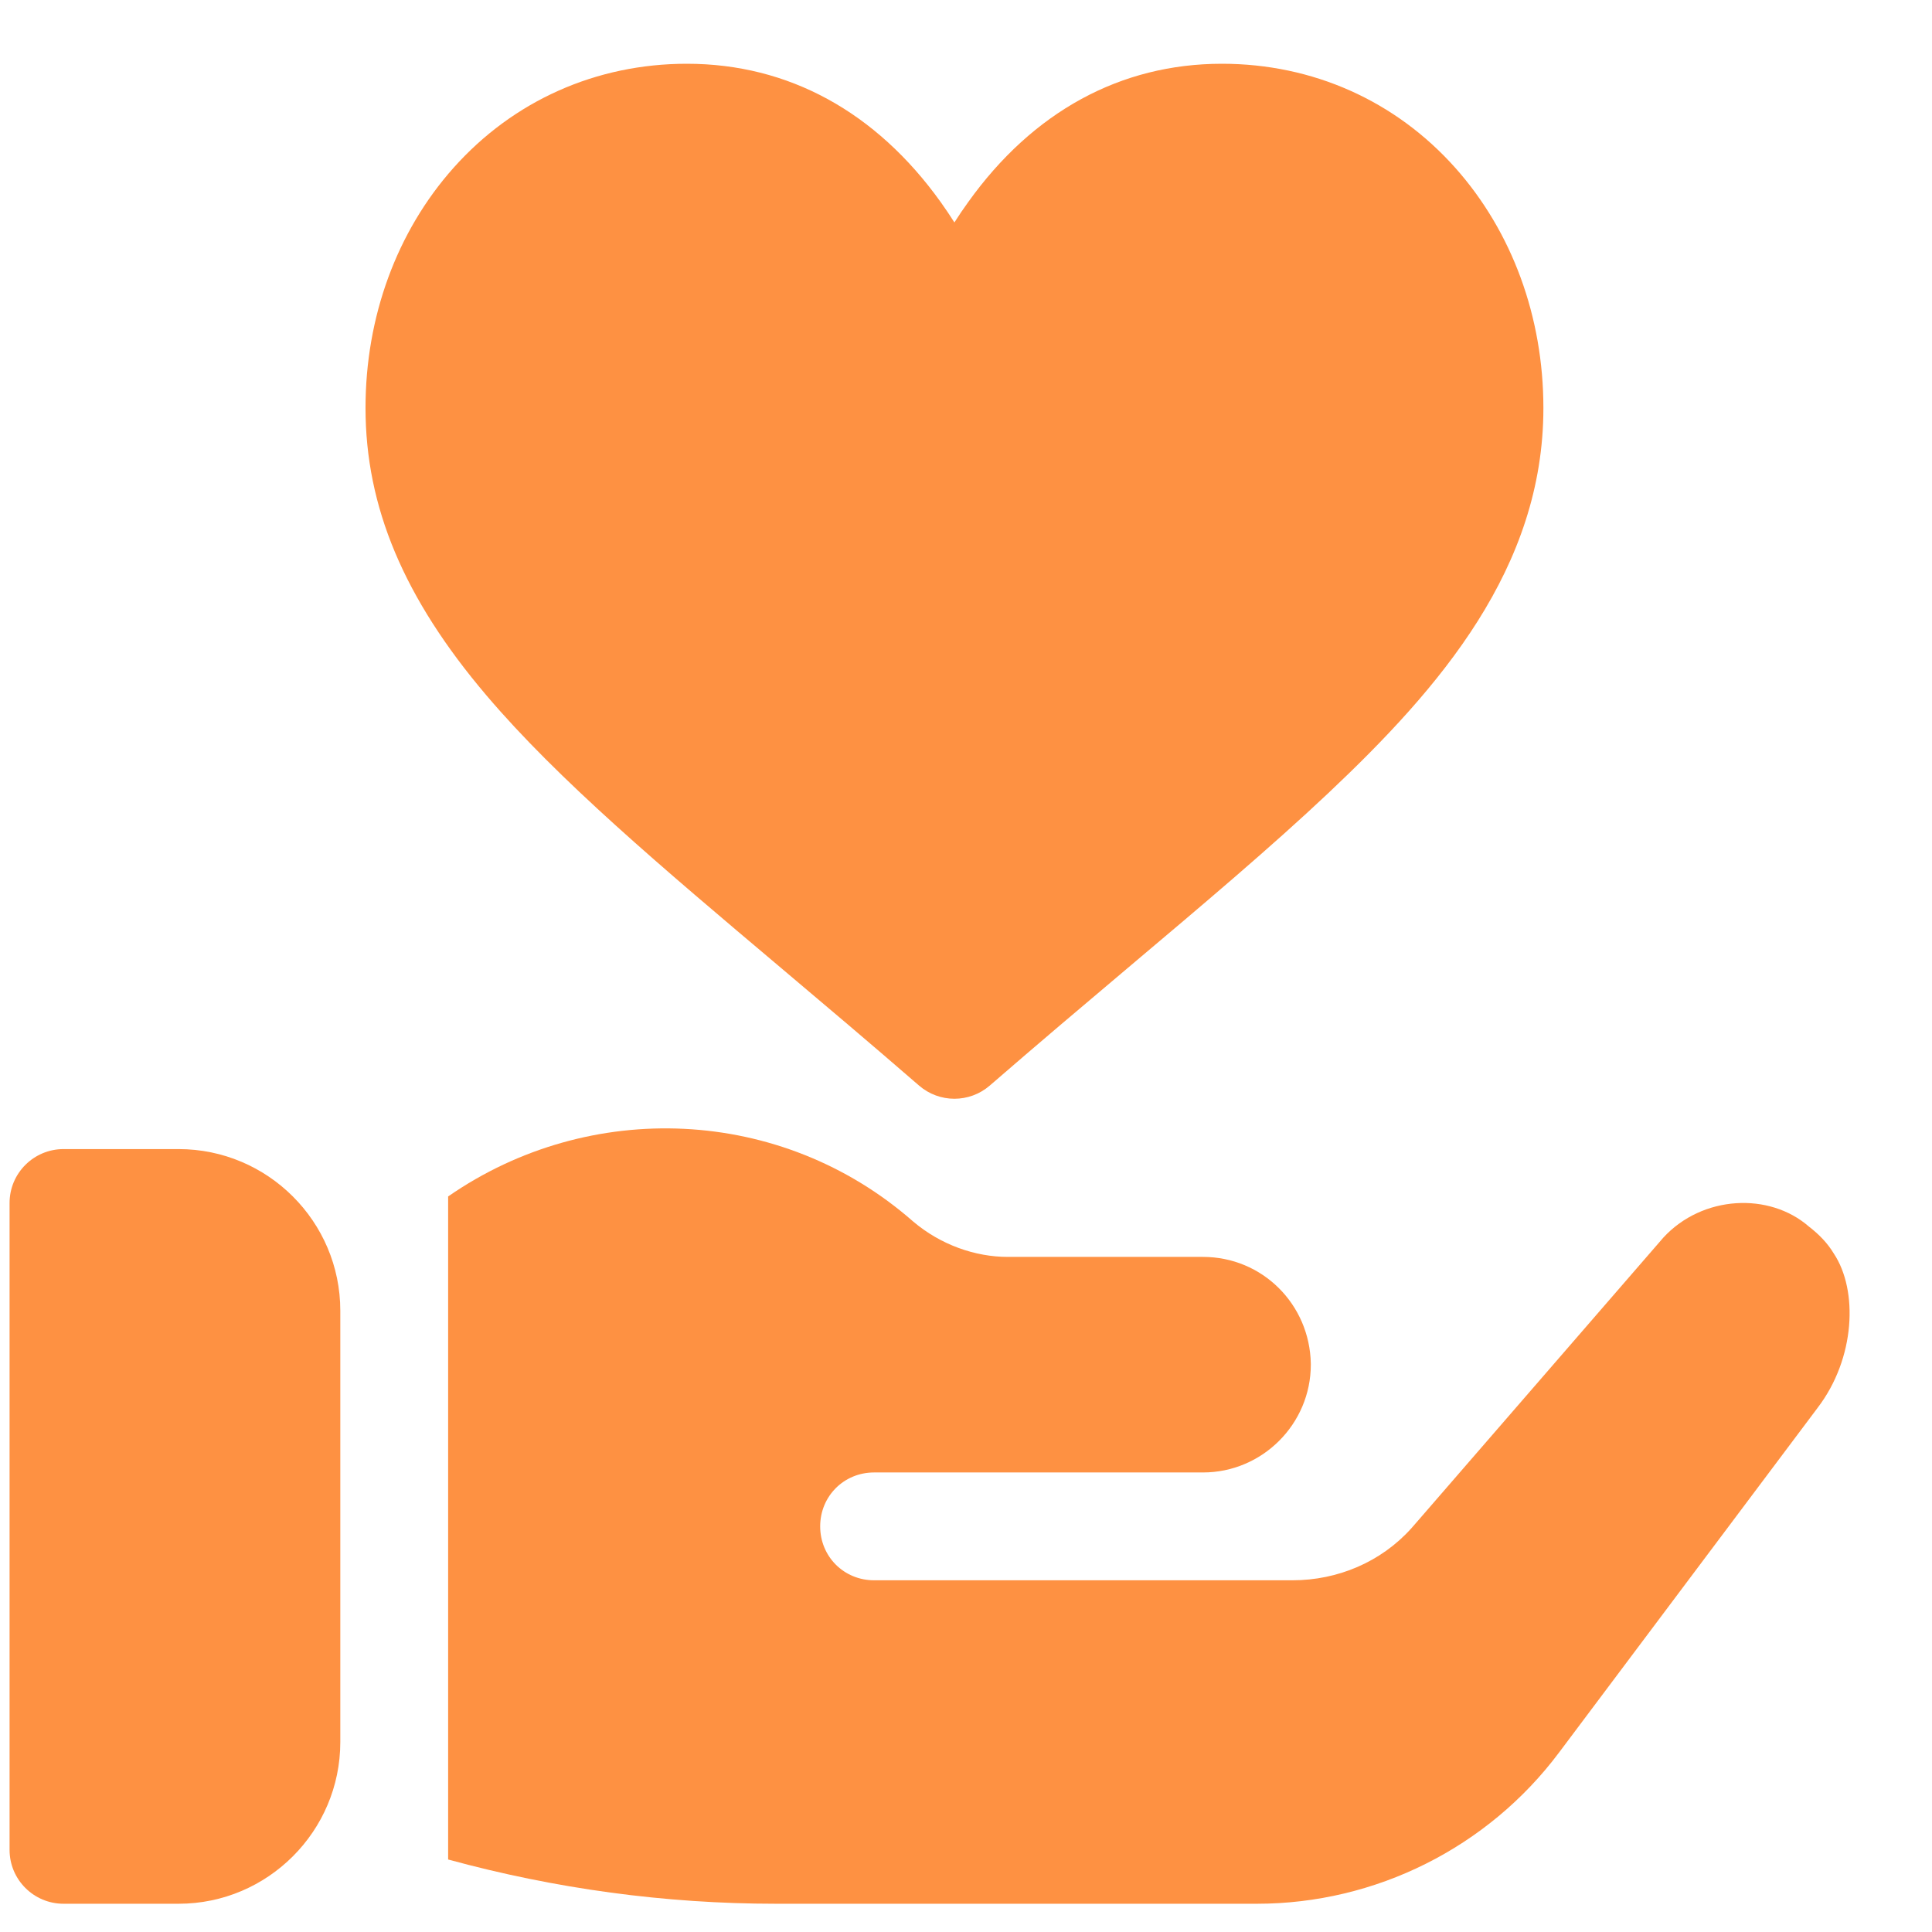
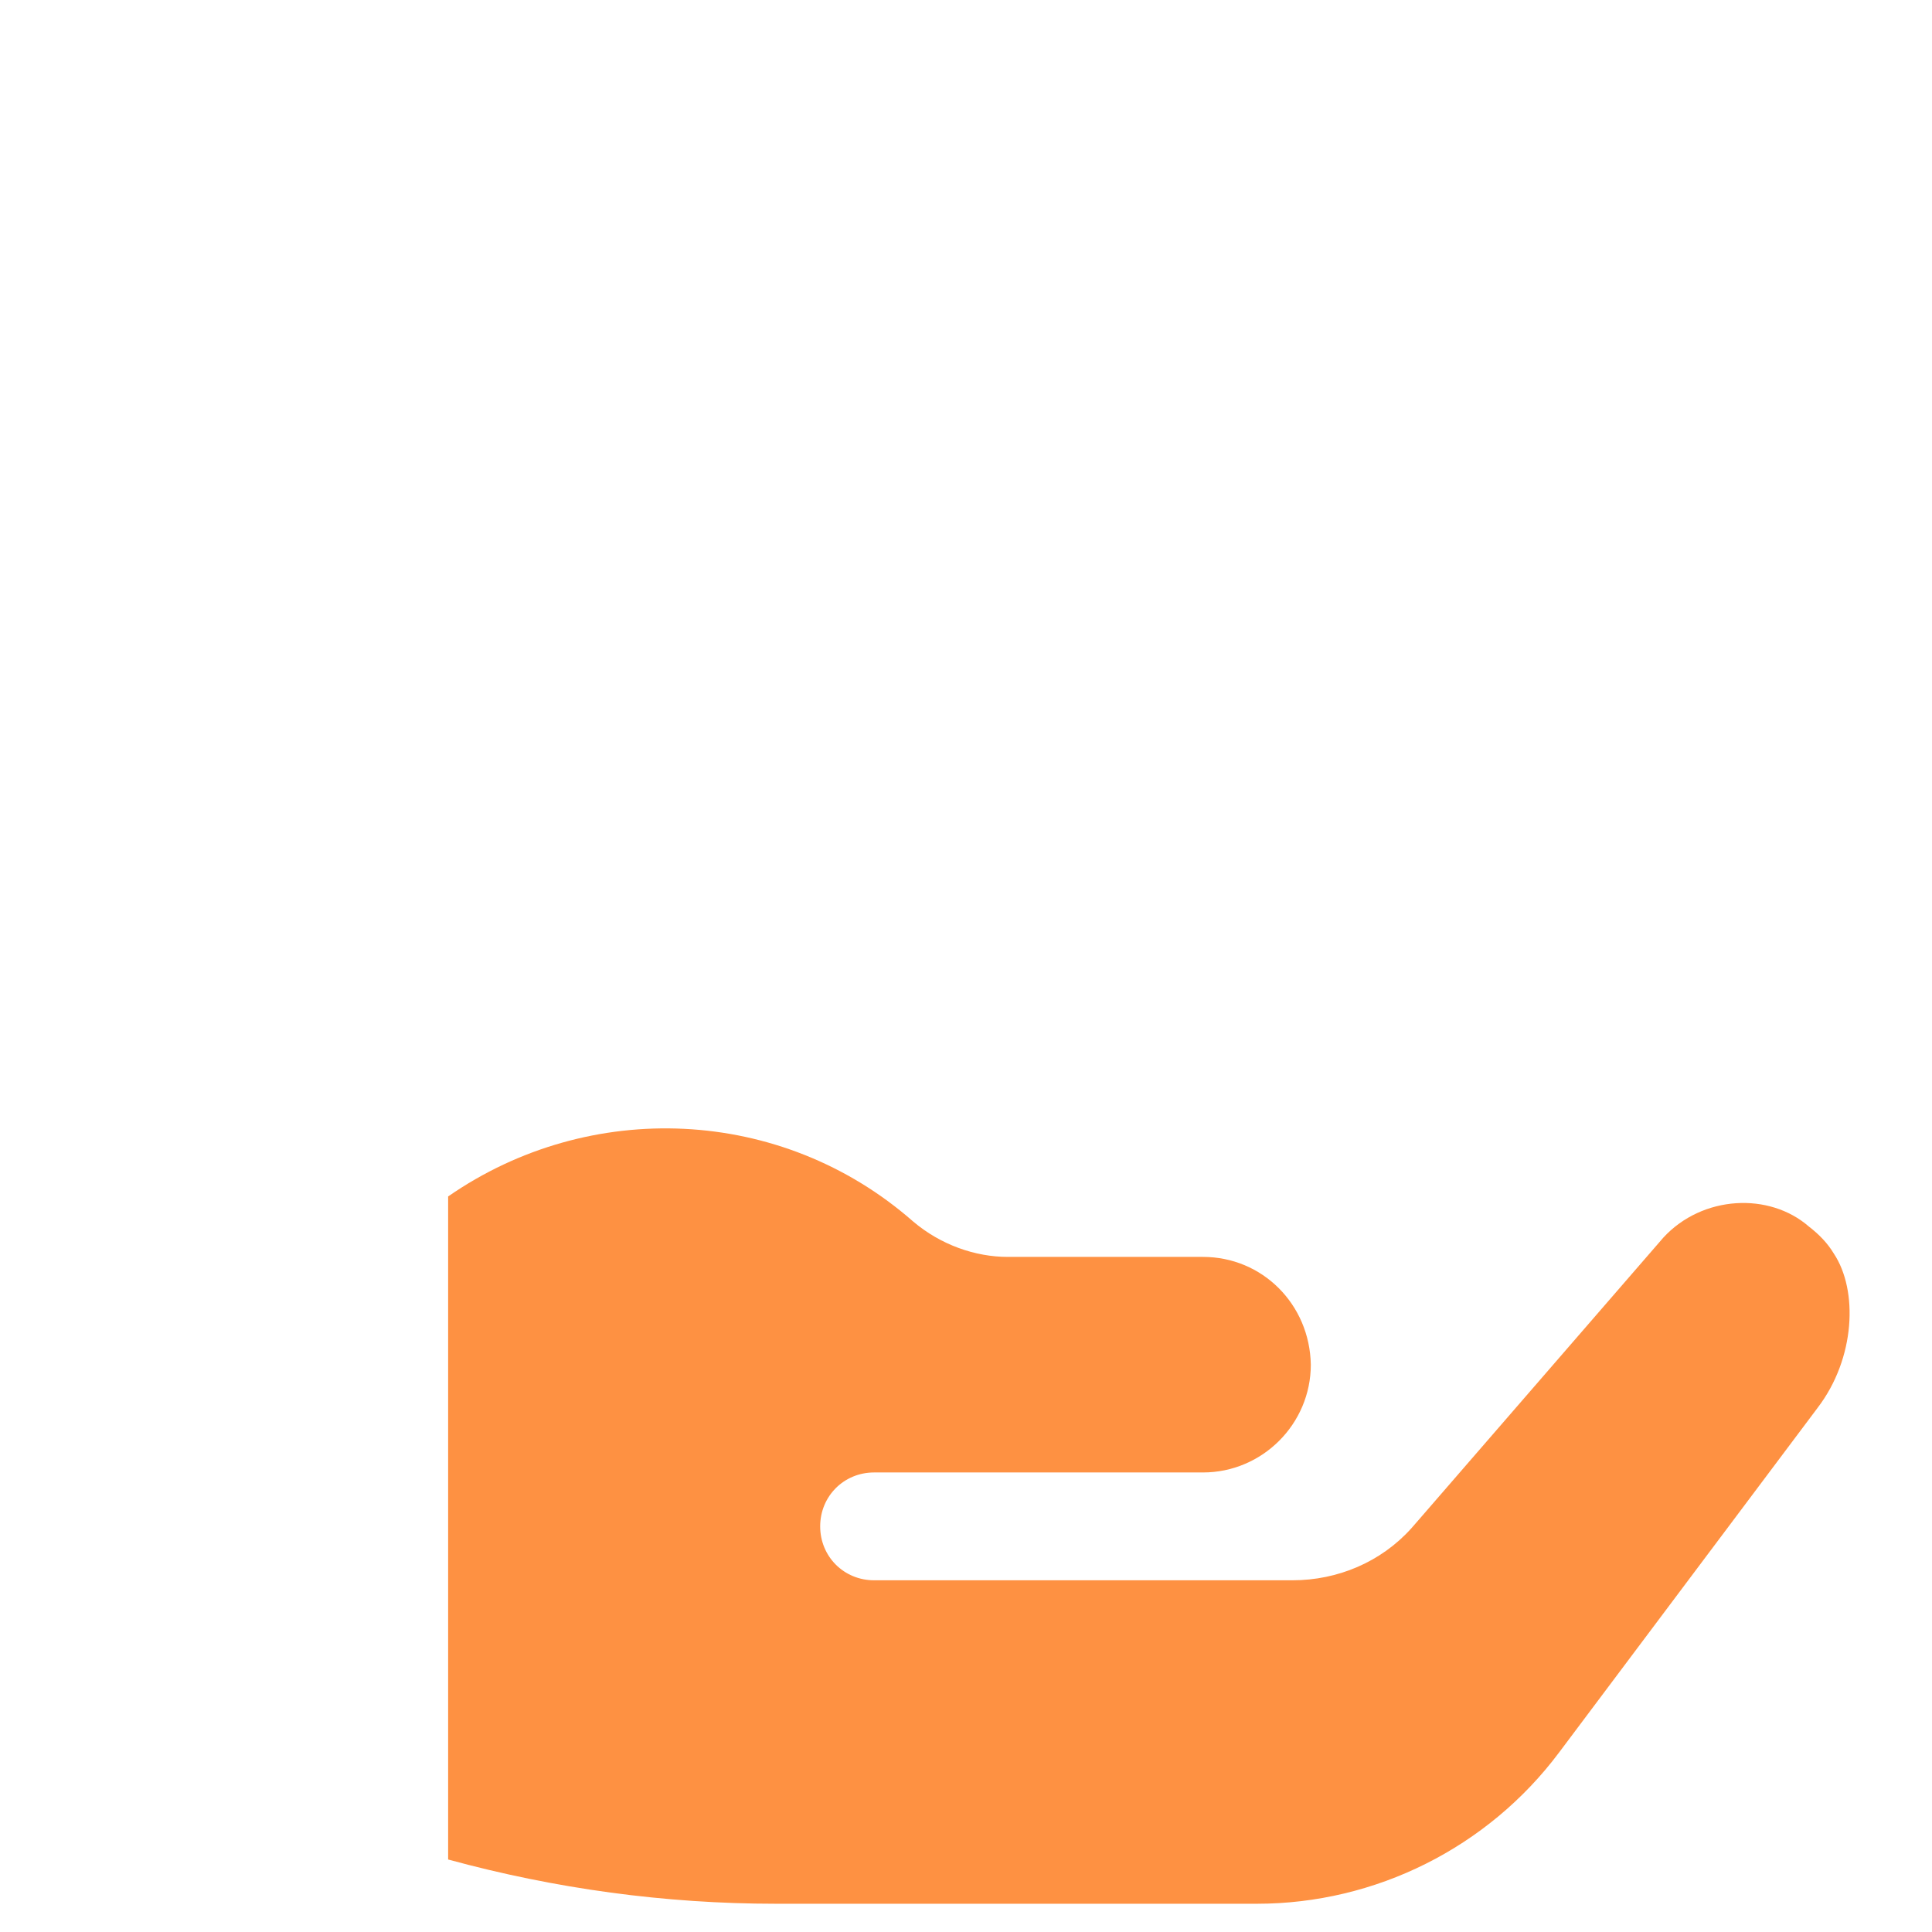
<svg xmlns="http://www.w3.org/2000/svg" width="21" height="21" viewBox="0 0 21 21" fill="none">
-   <path d="M1.941 12.49H0.691C0.367 12.49 0.104 12.752 0.104 13.076V20.107C0.104 20.431 0.367 20.693 0.691 20.693H1.941C2.91 20.693 3.699 19.904 3.699 18.935V14.247C3.699 13.278 2.91 12.49 1.941 12.49Z" fill="#FE9142" />
-   <path d="M19.933 13.626C19.863 13.509 19.769 13.415 19.663 13.333C19.232 12.956 18.505 12.992 18.081 13.451L15.42 16.521L15.338 16.615C15.01 16.978 14.541 17.177 14.049 17.177H9.501C9.173 17.177 8.915 16.919 8.915 16.591C8.915 16.263 9.173 16.005 9.501 16.005H13.076C13.721 16.005 14.248 15.478 14.248 14.833V14.822C14.236 14.177 13.721 13.662 13.076 13.662H10.954C10.603 13.662 10.226 13.533 9.923 13.275C8.493 12.021 6.407 11.939 4.871 13.005V20.212C6.032 20.529 7.227 20.693 8.434 20.693H13.662C14.951 20.693 16.171 20.083 16.944 19.052L19.757 15.302C20.168 14.764 20.198 14.025 19.933 13.626Z" fill="#FE9142" />
-   <path d="M15.819 1.825C15.169 1.095 14.268 0.693 13.282 0.693C12.181 0.693 11.227 1.213 10.523 2.198C10.47 2.271 10.42 2.345 10.374 2.418C10.328 2.345 10.278 2.271 10.226 2.198C9.521 1.213 8.567 0.693 7.466 0.693C6.48 0.693 5.579 1.095 4.929 1.825C4.312 2.518 3.973 3.445 3.973 4.434C3.973 5.51 4.39 6.502 5.286 7.557C6.067 8.477 7.189 9.424 8.487 10.519C8.967 10.924 9.463 11.343 9.99 11.8C10.1 11.895 10.237 11.943 10.374 11.943C10.511 11.943 10.648 11.895 10.758 11.8C11.285 11.343 11.781 10.924 12.261 10.519C13.095 9.816 13.815 9.208 14.44 8.619C15.653 7.474 16.776 6.175 16.776 4.435C16.776 3.445 16.436 2.518 15.819 1.825Z" fill="#FE9142" />
+   <path d="M19.933 13.626C19.863 13.509 19.769 13.415 19.663 13.333C19.232 12.956 18.505 12.992 18.081 13.451L15.42 16.521L15.338 16.615C15.01 16.978 14.541 17.177 14.049 17.177H9.501C9.173 17.177 8.915 16.919 8.915 16.591C8.915 16.263 9.173 16.005 9.501 16.005H13.076C13.721 16.005 14.248 15.478 14.248 14.833C14.236 14.177 13.721 13.662 13.076 13.662H10.954C10.603 13.662 10.226 13.533 9.923 13.275C8.493 12.021 6.407 11.939 4.871 13.005V20.212C6.032 20.529 7.227 20.693 8.434 20.693H13.662C14.951 20.693 16.171 20.083 16.944 19.052L19.757 15.302C20.168 14.764 20.198 14.025 19.933 13.626Z" fill="#FE9142" />
</svg>